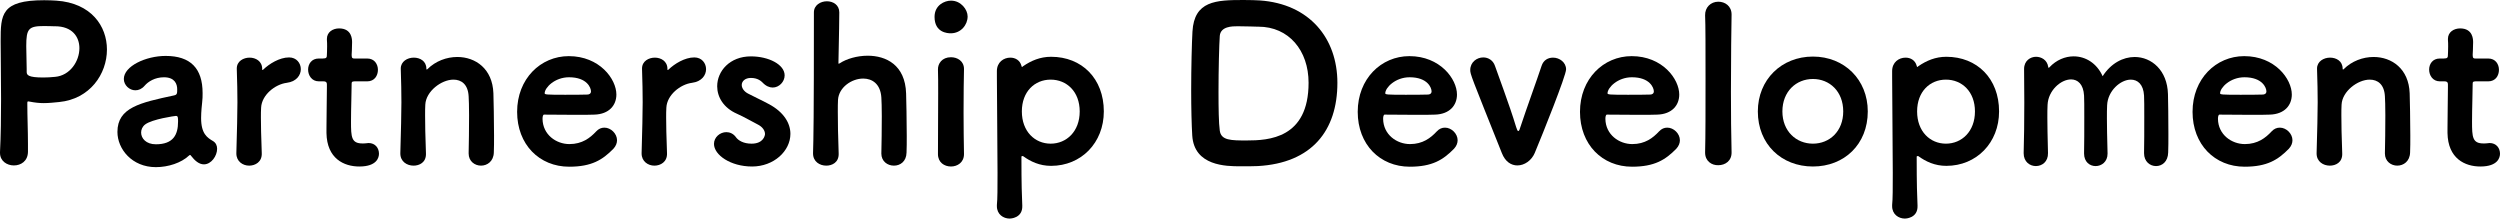
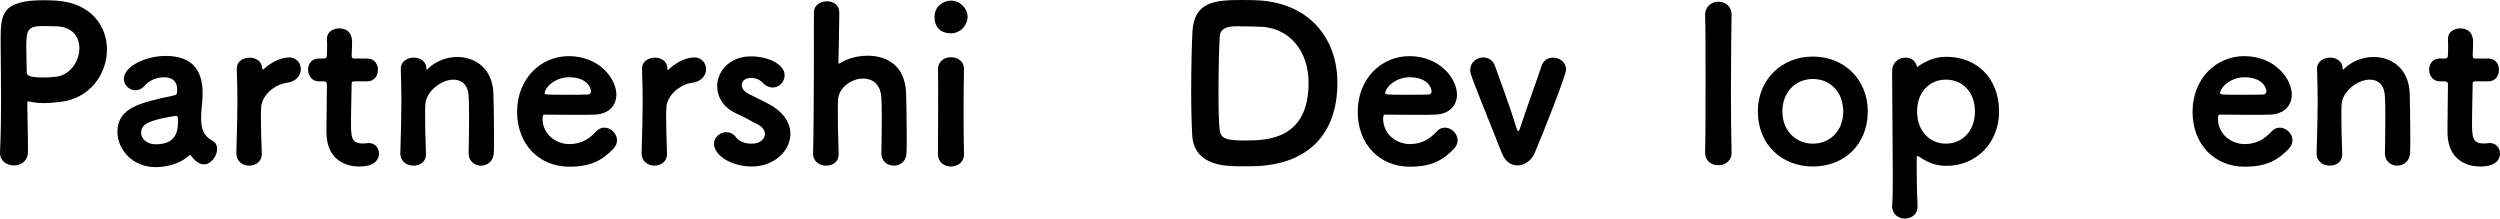
<svg xmlns="http://www.w3.org/2000/svg" id="_レイヤー_2" viewBox="0 0 316.135 27.641">
  <defs>
    <style>.cls-1{fill:#000;stroke-width:0px;}</style>
  </defs>
  <g id="_メニュー">
    <path class="cls-1" d="M1.755,20.92c-.864,0-1.755-.54-1.755-1.593v-.081c.108-2.105.135-4.48.135-6.748,0-2.754-.054-5.398-.054-7.288C.081,1.836.135.027,5.588.027c.566,0,1.134.026,1.538.054,4.4.297,6.397,3.212,6.397,6.182,0,3.104-2.159,6.262-6.046,6.64-.621.055-1.242.136-1.944.136-.539,0-1.106-.055-1.781-.189-.054,0-.107-.027-.162-.027-.135,0-.135.055-.135.297,0,1.674.081,3.375.081,5.075v1.025c-.027,1.161-.891,1.701-1.781,1.701ZM10.041,6.101c0-1.458-.917-2.78-3.077-2.78h-.161c-.136,0-.648-.027-1.215-.027-1.971,0-2.268.324-2.268,2.537,0,.918.054,1.971.054,2.889v.378c0,.405.216.702,2.105.702.459,0,.945-.027,1.484-.081,1.89-.162,3.077-1.971,3.077-3.617Z" />
    <path class="cls-1" d="M24.162,19.705c-.054-.081-.08-.108-.135-.108-.026,0-.081.027-.135.081-.972.918-2.618,1.458-4.184,1.458-3.023,0-4.859-2.295-4.859-4.454,0-3.077,2.861-3.698,7.153-4.616.405-.08.405-.27.405-.782,0-.647-.297-1.512-1.674-1.512-1.134,0-1.997.54-2.456,1.08-.351.404-.756.566-1.161.566-.756,0-1.457-.647-1.457-1.431,0-1.619,2.78-2.915,5.29-2.915,3.132,0,4.67,1.565,4.67,4.696,0,.352,0,.756-.054,1.161-.027.243-.135,1.215-.135,1.997,0,1.998.782,2.483,1.511,2.916.352.216.514.566.514.972,0,.891-.729,1.97-1.674,1.97-.621,0-1.161-.485-1.62-1.079ZM22.516,15.386c0-.513,0-.729-.27-.729-.108,0-2.996.405-3.887,1.08-.352.27-.513.647-.513,1.025,0,.729.62,1.484,1.862,1.484,2.213,0,2.807-1.215,2.807-2.861Z" />
-     <path class="cls-1" d="M33.289,8.8c.756-.729,2.052-1.539,3.267-1.539.944,0,1.484.729,1.484,1.485s-.54,1.565-1.781,1.728c-1.484.188-3.158,1.538-3.239,3.131-.027.405-.027.81-.027,1.269,0,.972.027,2.268.108,4.48.054,1.134-.837,1.593-1.593,1.593-.81,0-1.619-.54-1.619-1.538v-.055c.081-3.077.135-4.831.135-6.424,0-1.296-.027-2.483-.081-4.211v-.054c0-.945.863-1.377,1.619-1.377s1.593.432,1.593,1.431c0,.108,0,.135.054.135,0,0,.027,0,.081-.054Z" />
+     <path class="cls-1" d="M33.289,8.8c.756-.729,2.052-1.539,3.267-1.539.944,0,1.484.729,1.484,1.485s-.54,1.565-1.781,1.728c-1.484.188-3.158,1.538-3.239,3.131-.027.405-.027.81-.027,1.269,0,.972.027,2.268.108,4.48.054,1.134-.837,1.593-1.593,1.593-.81,0-1.619-.54-1.619-1.538v-.055c.081-3.077.135-4.831.135-6.424,0-1.296-.027-2.483-.081-4.211v-.054c0-.945.863-1.377,1.619-1.377s1.593.432,1.593,1.431Z" />
    <path class="cls-1" d="M44.845,10.284c-.378,0-.378.162-.378.271,0,.998-.081,3.131-.081,4.831,0,1.971.054,2.754,1.458,2.754.162,0,.324,0,.513-.027.081,0,.162-.027.243-.027.863,0,1.322.648,1.322,1.35,0,.459-.243,1.62-2.483,1.62-1.943,0-4.103-.999-4.156-4.238v-.594c0-1.484.054-4.021.054-5.129v-.404c0-.378-.216-.405-.486-.405h-.54c-.891,0-1.35-.756-1.35-1.484,0-.702.433-1.403,1.35-1.403h.514c.485,0,.513-.136.513-.54,0-.027.026-.432.026-.972,0-.271,0-.567-.026-.864v-.107c0-.864.756-1.323,1.538-1.323,1.646,0,1.646,1.431,1.646,1.755,0,.675-.054,1.538-.054,1.538v.108c0,.378.135.405.351.405h1.62c.918,0,1.35.729,1.35,1.431,0,.729-.432,1.457-1.35,1.457h-1.593Z" />
    <path class="cls-1" d="M59.261,19.381c.027-1.106.055-3.131.055-4.805,0-1.08-.027-1.997-.055-2.402-.081-1.512-.917-2.105-1.916-2.105-1.539,0-3.482,1.484-3.563,3.158-.026.405-.026.837-.026,1.377,0,1.106.026,2.564.107,4.777.054,1.188-.863,1.565-1.565,1.565-.837,0-1.674-.513-1.674-1.538v-.055c.081-3.077.136-4.831.136-6.424,0-1.296-.027-2.483-.081-4.211v-.054c0-.891.836-1.377,1.646-1.377.782,0,1.592.432,1.592,1.403,0,.081.027.108.055.108,0,0,.054-.027.081-.054,1.025-1.026,2.429-1.539,3.778-1.539,2.295,0,4.454,1.484,4.562,4.589.026.972.081,3.348.081,5.345,0,.81,0,1.565-.027,2.133-.027,1.133-.837,1.673-1.62,1.673-.782,0-1.565-.54-1.565-1.538v-.027Z" />
    <path class="cls-1" d="M71.979,21.081c-3.779,0-6.587-2.807-6.587-6.937,0-4.184,2.97-7.045,6.532-7.045,3.888,0,6.02,2.888,6.02,4.858,0,1.35-.918,2.483-2.78,2.537-.594.027-1.403.027-2.24.027-1.7,0-3.536-.027-4.13-.027-.135,0-.188.271-.188.54.026,1.997,1.727,3.186,3.4,3.186,1.62,0,2.618-.783,3.374-1.593.324-.352.675-.486,1.053-.486.81,0,1.593.756,1.593,1.593,0,.351-.135.729-.459,1.08-1.376,1.403-2.753,2.267-5.587,2.267ZM71.952,9.771c-1.809,0-3.077,1.322-3.077,2.024,0,.162.216.189,2.564.189.998,0,2.105,0,2.834-.027.216,0,.459-.108.459-.405,0-.432-.486-1.781-2.78-1.781Z" />
    <path class="cls-1" d="M84.534,8.8c.756-.729,2.052-1.539,3.267-1.539.944,0,1.484.729,1.484,1.485s-.54,1.565-1.781,1.728c-1.484.188-3.158,1.538-3.239,3.131-.027.405-.027.81-.027,1.269,0,.972.027,2.268.108,4.48.054,1.134-.837,1.593-1.593,1.593-.81,0-1.619-.54-1.619-1.538v-.055c.081-3.077.135-4.831.135-6.424,0-1.296-.027-2.483-.081-4.211v-.054c0-.945.863-1.377,1.619-1.377s1.593.432,1.593,1.431c0,.108,0,.135.054.135,0,0,.027,0,.081-.054Z" />
    <path class="cls-1" d="M95.091,21.055c-2.699,0-4.805-1.458-4.805-2.861,0-.837.756-1.484,1.566-1.484.432,0,.891.188,1.214.647.297.405.945.81,1.971.81,1.539,0,1.7-1.079,1.7-1.215,0-.432-.297-.917-.972-1.241-.701-.351-1.7-.944-2.563-1.322-1.728-.756-2.511-2.133-2.511-3.482,0-1.917,1.593-3.779,4.265-3.779,2.24,0,4.265,1.026,4.265,2.402,0,.81-.701,1.539-1.511,1.539-.405,0-.864-.189-1.27-.621-.188-.188-.62-.594-1.484-.594-.756,0-1.16.432-1.16.891,0,.378.27.81.782,1.08.702.378,1.782.863,2.618,1.322,1.944,1.025,2.754,2.456,2.754,3.779,0,2.159-2.079,4.13-4.859,4.13Z" />
    <path class="cls-1" d="M111.451,19.381c.027-1.106.055-3.077.055-4.696,0-1.053-.027-1.944-.055-2.349-.107-1.728-1.16-2.402-2.294-2.402-1.458,0-3.077,1.106-3.186,2.672-.026.405-.026.918-.026,1.539,0,1.269.026,3.023.107,5.236.054,1.188-.863,1.565-1.565,1.565-.837,0-1.674-.513-1.674-1.538v-.055c.055-1.862.108-4.237.108-17.788,0-.917.837-1.403,1.646-1.403.783,0,1.565.459,1.565,1.403,0,.055-.027,3.293-.107,6.344,0,.162.026.162.026.162.027,0,.081-.027.162-.081.81-.54,2.159-.945,3.509-.945,2.321,0,4.751,1.161,4.859,4.778.026.972.081,3.347.081,5.345,0,.81,0,1.565-.027,2.132-.027,1.134-.81,1.646-1.593,1.646-.81,0-1.593-.54-1.593-1.538v-.027Z" />
    <path class="cls-1" d="M120.228,4.211c-.404,0-2.051-.081-2.051-2.078,0-1.484,1.269-2.052,2.078-2.052,1.269,0,2.105,1.134,2.105,1.997,0,1.053-.837,2.133-2.133,2.133ZM120.255,21.055c-.837,0-1.646-.513-1.646-1.565,0-2.214.027-5.237.027-7.666,0-1.215,0-2.295-.027-3.023-.027-.756.513-1.565,1.646-1.565.81,0,1.646.485,1.646,1.484v.054c-.027,1.107-.054,3.213-.054,5.453,0,1.835.026,3.752.054,5.209v.055c0,1.053-.837,1.565-1.646,1.565Z" />
-     <path class="cls-1" d="M129.3,19.731c-.055,0-.136.027-.136.081,0,3.671.055,4.886.108,6.209.054,1.592-1.539,1.619-1.593,1.619-.81,0-1.619-.54-1.619-1.565v-.162c.081-.702.081-2.213.081-4.049,0-3.752-.081-8.962-.081-12.12v-.756c0-1.133.863-1.7,1.7-1.7.621,0,1.215.324,1.403,1.025.027.136.055.162.081.162.027,0,.055-.054.136-.107,1.025-.702,2.159-1.188,3.535-1.188,3.888,0,6.668,2.753,6.668,6.91,0,3.968-2.861,6.883-6.668,6.883-1.457,0-2.591-.54-3.562-1.242h-.054ZM136.533,14.091c0-2.511-1.646-4.022-3.671-4.022s-3.644,1.512-3.644,4.022c0,2.537,1.646,4.075,3.644,4.075,1.998,0,3.671-1.538,3.671-4.075Z" />
    <path class="cls-1" d="M156.811,21.027c-1.728,0-5.803-.026-6.046-3.887-.081-1.296-.135-3.455-.135-5.695,0-2.942.08-6.02.161-7.45.217-3.887,2.97-3.995,6.451-3.995.837,0,1.647.027,2.052.054,6.316.433,9.825,4.805,9.825,10.42,0,6.046-3.239,10.149-10.068,10.527-.351.026-1.35.026-2.24.026ZM159.132,3.374h-.107c-.135,0-1.512-.054-2.511-.054-.675,0-2.159,0-2.268,1.215-.081,1.134-.161,4.237-.161,7.099,0,2.024.026,3.914.161,4.886.162,1.242,1.431,1.242,3.401,1.242,2.753,0,7.828-.243,7.828-7.288,0-4.104-2.511-7.1-6.344-7.1Z" />
    <path class="cls-1" d="M178.276,21.081c-3.779,0-6.587-2.807-6.587-6.937,0-4.184,2.97-7.045,6.532-7.045,3.888,0,6.02,2.888,6.02,4.858,0,1.35-.918,2.483-2.78,2.537-.594.027-1.403.027-2.24.027-1.7,0-3.536-.027-4.13-.027-.135,0-.188.271-.188.54.026,1.997,1.727,3.186,3.4,3.186,1.62,0,2.618-.783,3.374-1.593.324-.352.675-.486,1.053-.486.81,0,1.593.756,1.593,1.593,0,.351-.135.729-.459,1.08-1.376,1.403-2.753,2.267-5.587,2.267ZM178.249,9.771c-1.809,0-3.077,1.322-3.077,2.024,0,.162.216.189,2.564.189.998,0,2.105,0,2.834-.027.216,0,.459-.108.459-.405,0-.432-.486-1.781-2.78-1.781Z" />
    <path class="cls-1" d="M191.884,20.92c-.782,0-1.538-.459-1.97-1.566-3.914-9.798-3.995-9.96-3.995-10.5,0-.998.837-1.593,1.646-1.593.621,0,1.241.352,1.484,1.08.324.972,1.809,4.858,2.672,7.72.108.352.189.513.271.513.107,0,.188-.216.27-.513.783-2.375,2.105-5.992,2.673-7.72.242-.756.837-1.053,1.457-1.053.811,0,1.646.594,1.646,1.484,0,.783-2.941,8.125-3.968,10.581-.404.945-1.296,1.566-2.187,1.566Z" />
-     <path class="cls-1" d="M206.383,21.081c-3.779,0-6.587-2.807-6.587-6.937,0-4.184,2.97-7.045,6.532-7.045,3.888,0,6.02,2.888,6.02,4.858,0,1.35-.918,2.483-2.78,2.537-.594.027-1.403.027-2.24.027-1.7,0-3.536-.027-4.13-.027-.135,0-.189.271-.189.54.027,1.997,1.729,3.186,3.401,3.186,1.62,0,2.618-.783,3.374-1.593.324-.352.675-.486,1.053-.486.811,0,1.593.756,1.593,1.593,0,.351-.135.729-.459,1.08-1.376,1.403-2.753,2.267-5.587,2.267ZM206.355,9.771c-1.809,0-3.077,1.322-3.077,2.024,0,.162.216.189,2.564.189.998,0,2.105,0,2.834-.027.216,0,.459-.108.459-.405,0-.432-.486-1.781-2.78-1.781Z" />
    <path class="cls-1" d="M215.618,19.3v-.054c.054-1.89.054-5.669.054-9.259s0-6.964-.054-8.044c-.027-.998.701-1.728,1.673-1.728.837,0,1.674.54,1.674,1.62v.054c-.027,1.322-.081,5.507-.081,9.744,0,2.754.027,5.534.081,7.612.027,1.106-.81,1.646-1.674,1.646-.837.027-1.673-.513-1.673-1.593Z" />
    <path class="cls-1" d="M222.286,14.091c0-4.022,2.996-6.938,6.965-6.938,3.968,0,6.937,2.915,6.937,6.938,0,4.156-2.969,6.964-6.937,6.964-3.969,0-6.965-2.808-6.965-6.964ZM233.084,14.091c0-2.538-1.728-4.104-3.833-4.104s-3.86,1.565-3.86,4.104c0,2.51,1.755,4.075,3.86,4.075s3.833-1.565,3.833-4.075Z" />
    <path class="cls-1" d="M242.508,19.731c-.055,0-.136.027-.136.081,0,3.671.055,4.886.108,6.209.054,1.592-1.539,1.619-1.593,1.619-.81,0-1.619-.54-1.619-1.565v-.162c.081-.702.081-2.213.081-4.049,0-3.752-.081-8.962-.081-12.12v-.756c0-1.133.863-1.7,1.7-1.7.621,0,1.215.324,1.403,1.025.027.136.055.162.081.162.027,0,.055-.054.136-.107,1.025-.702,2.159-1.188,3.535-1.188,3.888,0,6.668,2.753,6.668,6.91,0,3.968-2.861,6.883-6.668,6.883-1.457,0-2.591-.54-3.562-1.242h-.054ZM249.741,14.091c0-2.511-1.646-4.022-3.671-4.022s-3.644,1.512-3.644,4.022c0,2.537,1.646,4.075,3.644,4.075,1.998,0,3.671-1.538,3.671-4.075Z" />
-     <path class="cls-1" d="M271.124,19.354c.027-1.053.027-2.941.027-4.588,0-1.188,0-2.241-.027-2.673-.081-1.431-.81-2.024-1.674-2.024-1.295,0-2.915,1.403-2.996,3.239-.026.485-.026.999-.026,1.674,0,.972.026,2.294.081,4.399v.054c0,1.026-.756,1.566-1.512,1.566-.729,0-1.458-.514-1.458-1.593v-.027c.027-1.053.027-2.969.027-4.589,0-1.215,0-2.268-.027-2.699-.081-1.457-.81-2.052-1.646-2.052-1.296,0-2.889,1.404-2.969,3.213-.027.485-.027.972-.027,1.646,0,.972.027,2.294.081,4.453.026,1.107-.756,1.647-1.539,1.647-.756,0-1.538-.54-1.538-1.62v-.054c.054-1.755.081-4.022.081-6.397,0-1.403-.027-2.808-.027-4.211,0-1.053.81-1.538,1.512-1.538.647,0,1.403.378,1.538,1.269.027.081.027.135.055.135.026,0,.054-.027.107-.081.864-.918,1.971-1.377,3.051-1.377,1.484,0,2.915.837,3.671,2.511,1.053-1.646,2.591-2.43,4.049-2.43,2.132,0,4.13,1.674,4.211,4.697.026.917.054,3.131.054,5.047,0,.864,0,1.701-.027,2.322-.026,1.188-.782,1.728-1.538,1.728s-1.512-.567-1.512-1.62v-.027Z" />
    <path class="cls-1" d="M283.844,21.081c-3.779,0-6.587-2.807-6.587-6.937,0-4.184,2.97-7.045,6.532-7.045,3.888,0,6.02,2.888,6.02,4.858,0,1.35-.918,2.483-2.78,2.537-.594.027-1.403.027-2.24.027-1.7,0-3.536-.027-4.13-.027-.135,0-.189.271-.189.54.027,1.997,1.729,3.186,3.401,3.186,1.62,0,2.618-.783,3.374-1.593.324-.352.675-.486,1.053-.486.811,0,1.593.756,1.593,1.593,0,.351-.135.729-.459,1.08-1.376,1.403-2.753,2.267-5.587,2.267ZM283.816,9.771c-1.809,0-3.077,1.322-3.077,2.024,0,.162.216.189,2.564.189.998,0,2.105,0,2.834-.027.216,0,.459-.108.459-.405,0-.432-.486-1.781-2.78-1.781Z" />
    <path class="cls-1" d="M301.581,19.381c.027-1.106.055-3.131.055-4.805,0-1.08-.027-1.997-.055-2.402-.081-1.512-.917-2.105-1.916-2.105-1.539,0-3.482,1.484-3.563,3.158-.026.405-.026.837-.026,1.377,0,1.106.026,2.564.107,4.777.054,1.188-.863,1.565-1.565,1.565-.837,0-1.674-.513-1.674-1.538v-.055c.081-3.077.136-4.831.136-6.424,0-1.296-.027-2.483-.081-4.211v-.054c0-.891.836-1.377,1.646-1.377.782,0,1.592.432,1.592,1.403,0,.081.027.108.055.108,0,0,.054-.027.081-.054,1.025-1.026,2.429-1.539,3.778-1.539,2.295,0,4.454,1.484,4.562,4.589.026.972.081,3.348.081,5.345,0,.81,0,1.565-.027,2.133-.027,1.133-.837,1.673-1.62,1.673-.782,0-1.565-.54-1.565-1.538v-.027Z" />
    <path class="cls-1" d="M313.058,10.284c-.378,0-.378.162-.378.271,0,.998-.081,3.131-.081,4.831,0,1.971.054,2.754,1.458,2.754.162,0,.324,0,.513-.027.081,0,.162-.027.243-.027.863,0,1.322.648,1.322,1.35,0,.459-.243,1.62-2.483,1.62-1.943,0-4.103-.999-4.156-4.238v-.594c0-1.484.054-4.021.054-5.129v-.404c0-.378-.216-.405-.486-.405h-.54c-.891,0-1.35-.756-1.35-1.484,0-.702.433-1.403,1.35-1.403h.514c.485,0,.513-.136.513-.54,0-.027.026-.432.026-.972,0-.271,0-.567-.026-.864v-.107c0-.864.756-1.323,1.538-1.323,1.646,0,1.646,1.431,1.646,1.755,0,.675-.054,1.538-.054,1.538v.108c0,.378.135.405.351.405h1.62c.918,0,1.35.729,1.35,1.431,0,.729-.432,1.457-1.35,1.457h-1.593Z" />
  </g>
</svg>